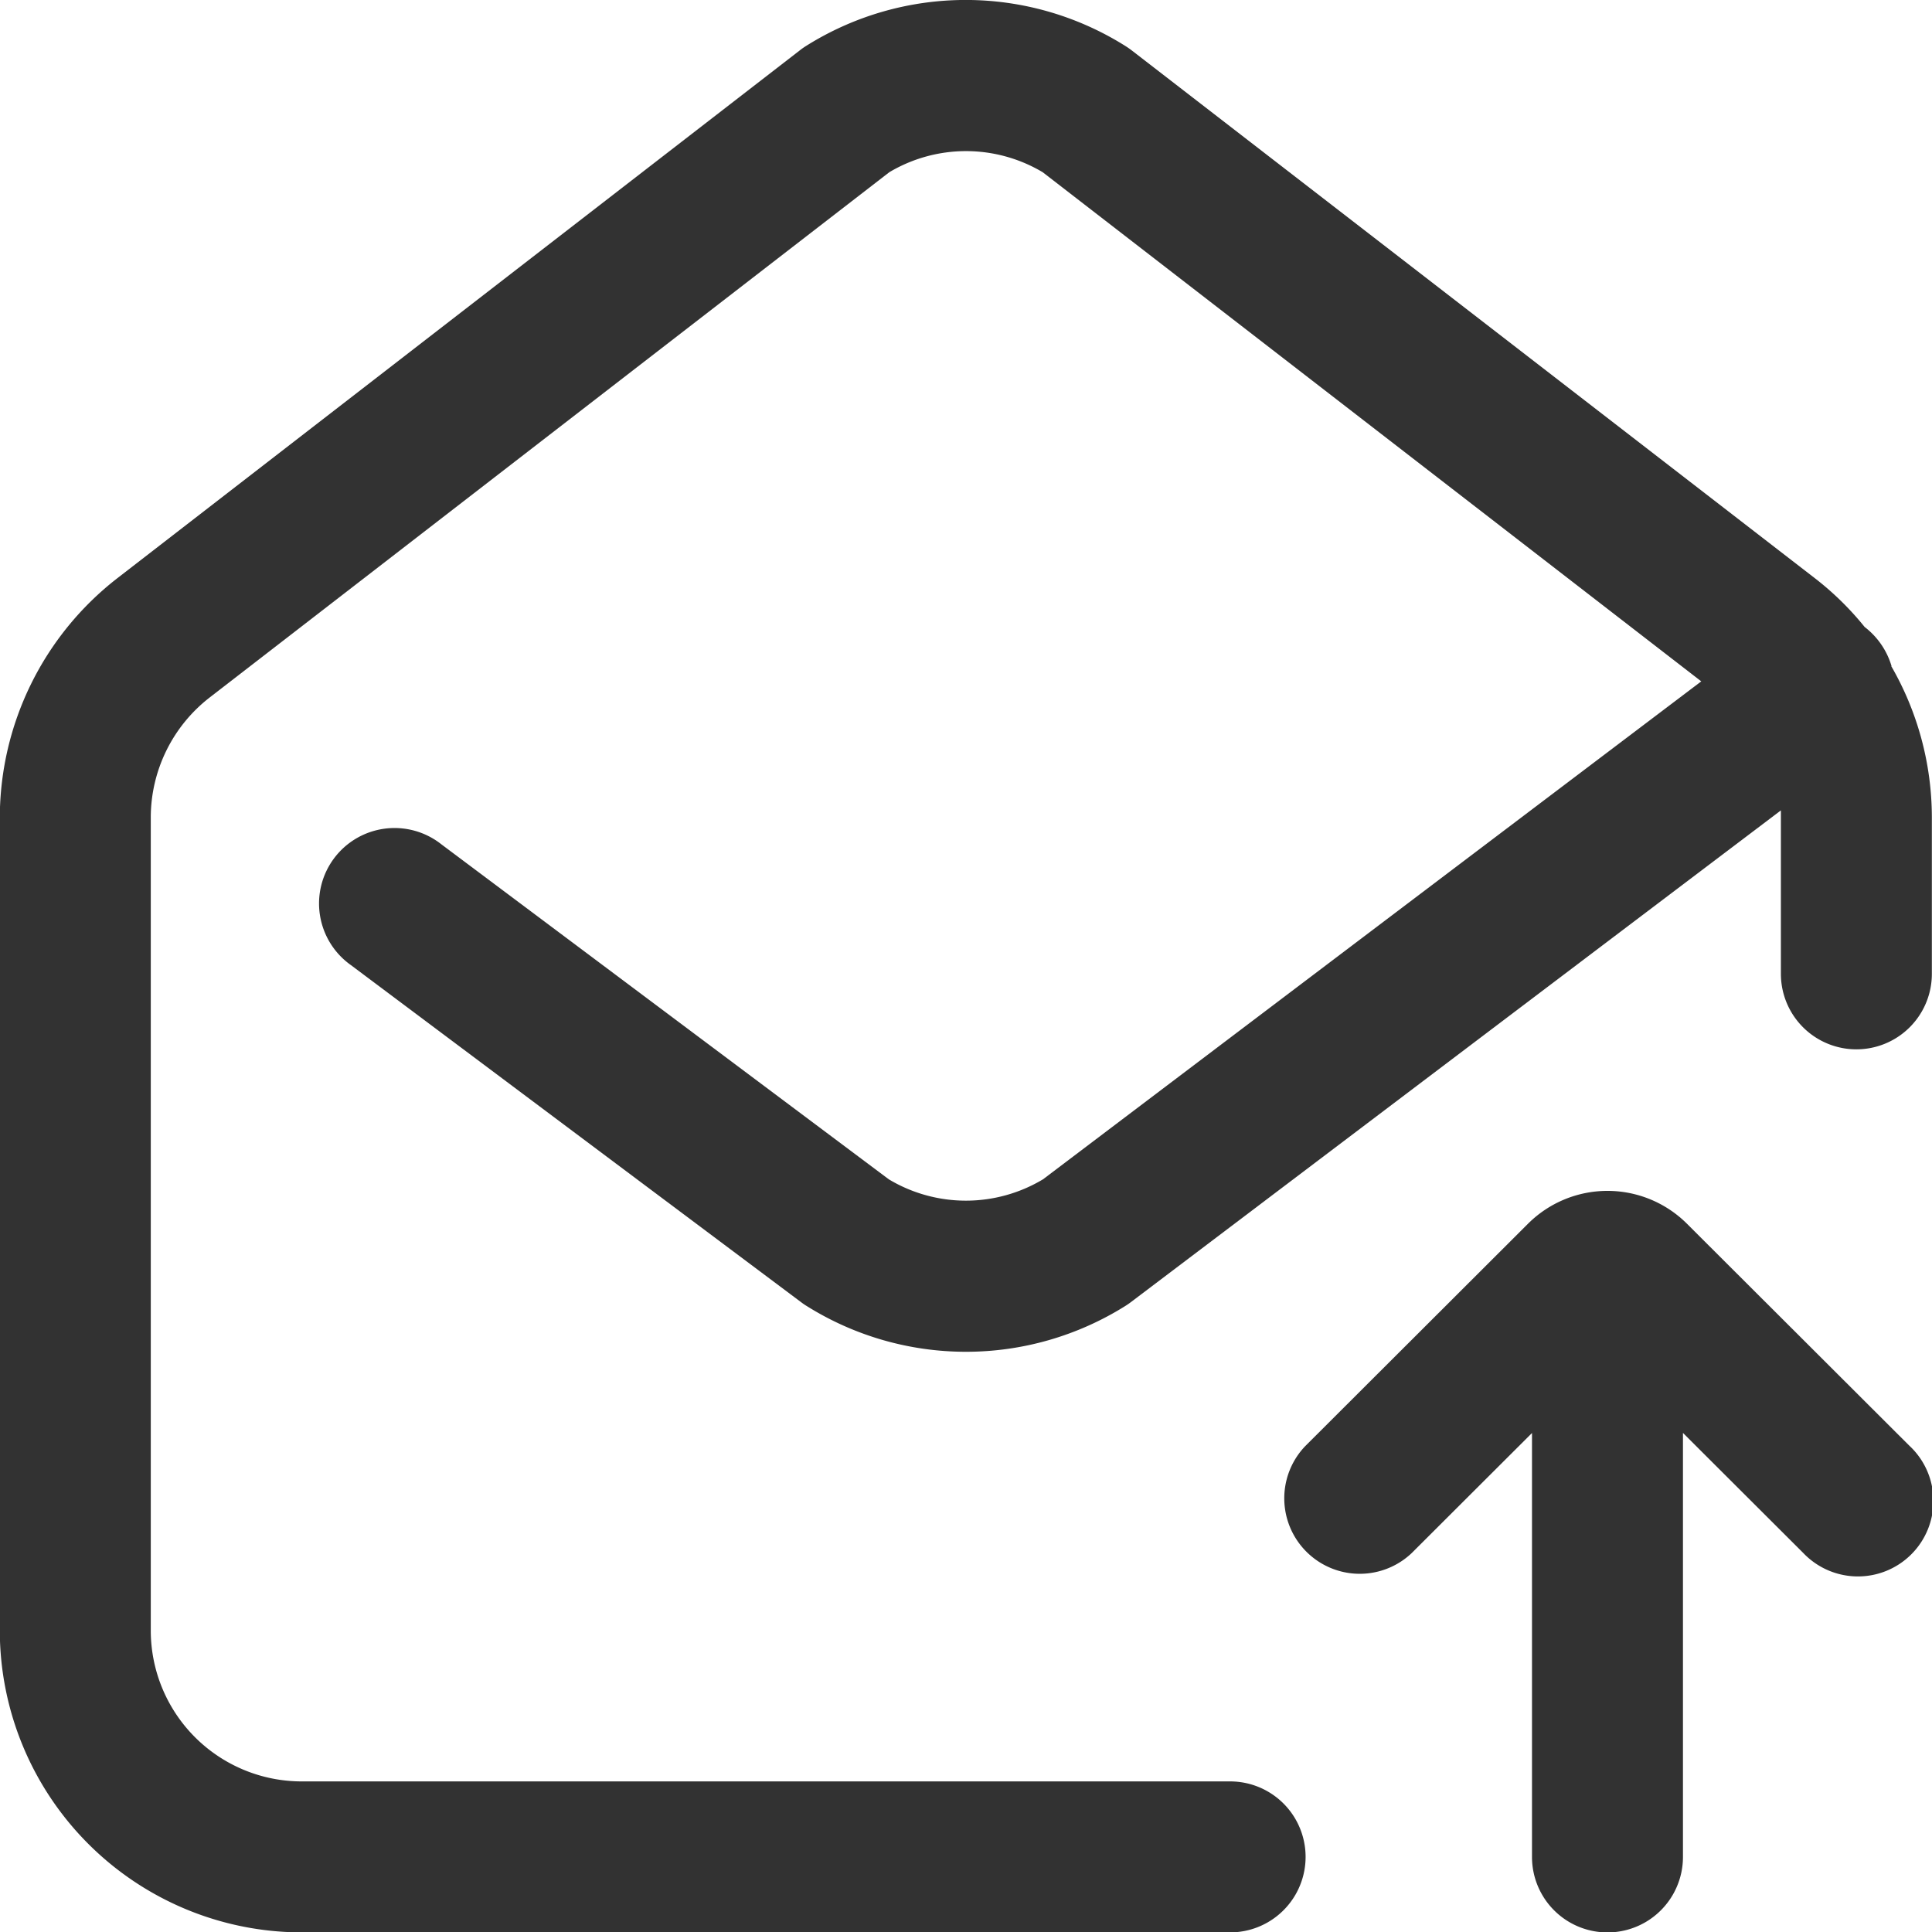
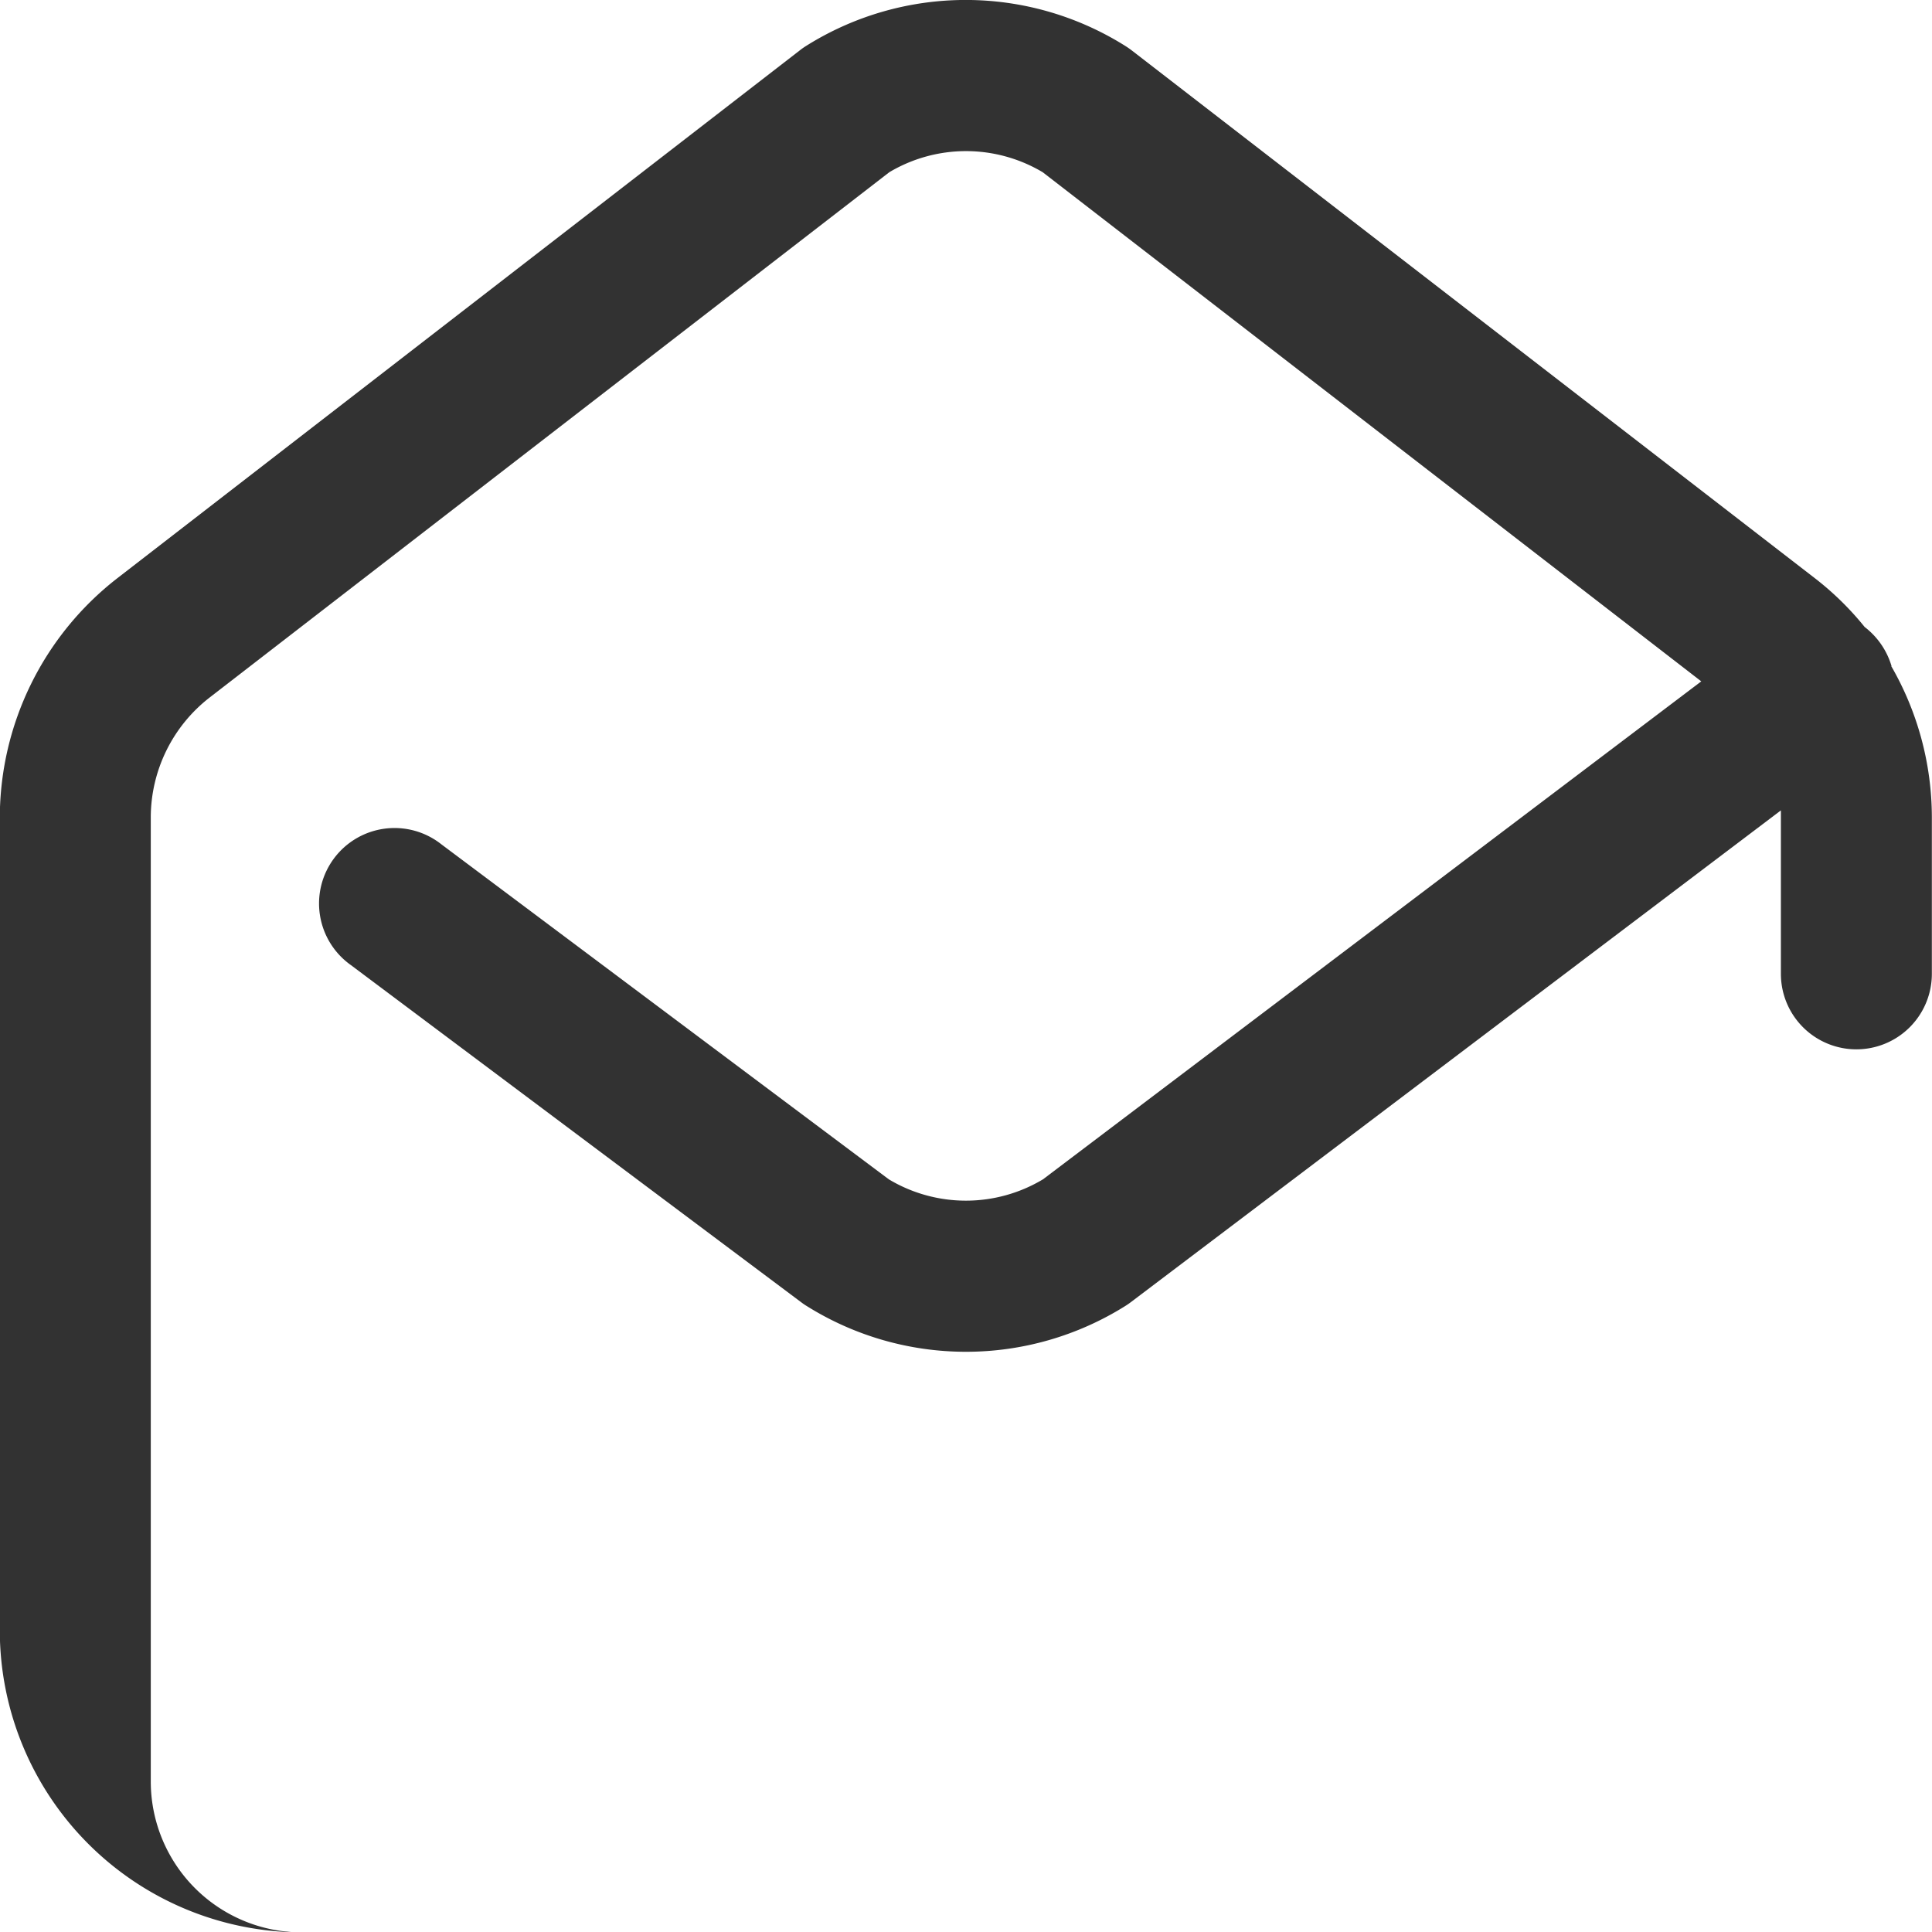
<svg xmlns="http://www.w3.org/2000/svg" id="Livello_1" data-name="Livello 1" viewBox="0 0 409.53 409.6">
  <defs>
    <style>.cls-1{fill:none;}.cls-2{clip-path:url(#clip-path);}.cls-3{fill:#323232;}</style>
    <clipPath id="clip-path" transform="translate(-445.04 -45.32)">
      <rect class="cls-1" x="445" y="45" width="409.92" height="410.88" />
    </clipPath>
  </defs>
  <g class="cls-2">
-     <path class="cls-3" d="M846,186.54a16.26,16.26,0,0,0-5.71-8.32,63.11,63.11,0,0,0-10.53-10.32L684.93,56c-.43-.33-.88-.64-1.34-.93A63.59,63.59,0,0,0,616,55a15.25,15.25,0,0,0-1.34.93L469.89,167.9A64.38,64.38,0,0,0,445,218.52V390.93a64.05,64.05,0,0,0,64,64H705.79a16,16,0,1,0,0-32H509a32,32,0,0,1-32-32V218.52a32.22,32.22,0,0,1,12.43-25.31L633.54,81.83a31.78,31.78,0,0,1,32.53,0L805.66,189.75,666.13,295.3a31.78,31.78,0,0,1-32.69,0l-94.83-71a16,16,0,1,0-19.18,25.6l95.44,71.46q.55.42,1.14.78a63.59,63.59,0,0,0,67.58,0c.41-.26.81-.53,1.2-.83L822.54,217.1c0,.47,0,1,0,1.42v33.23a16,16,0,1,0,32,0V218.52a64.25,64.25,0,0,0-8.61-32Zm0,0" transform="translate(-445.04 -45.32)" />
-     <path class="cls-3" d="M849.87,351.87l-47.24-47.15a23.86,23.86,0,0,0-33.7,0l-47.25,47.17a16,16,0,0,0,22.6,22.64l25.5-25.45v89.86a16,16,0,1,0,32,0V349.06l25.5,25.45a16,16,0,1,0,22.6-22.64Zm0,0" transform="translate(-445.04 -45.32)" />
+     <path class="cls-3" d="M846,186.54a16.26,16.26,0,0,0-5.71-8.32,63.11,63.11,0,0,0-10.53-10.32L684.93,56c-.43-.33-.88-.64-1.34-.93A63.59,63.59,0,0,0,616,55a15.25,15.25,0,0,0-1.34.93L469.89,167.9A64.38,64.38,0,0,0,445,218.52V390.93a64.05,64.05,0,0,0,64,64H705.79H509a32,32,0,0,1-32-32V218.52a32.22,32.22,0,0,1,12.43-25.31L633.54,81.83a31.78,31.78,0,0,1,32.53,0L805.66,189.75,666.13,295.3a31.78,31.78,0,0,1-32.69,0l-94.83-71a16,16,0,1,0-19.18,25.6l95.44,71.46q.55.42,1.14.78a63.59,63.59,0,0,0,67.58,0c.41-.26.81-.53,1.2-.83L822.54,217.1c0,.47,0,1,0,1.42v33.23a16,16,0,1,0,32,0V218.52a64.25,64.25,0,0,0-8.61-32Zm0,0" transform="translate(-445.04 -45.32)" />
  </g>
</svg>